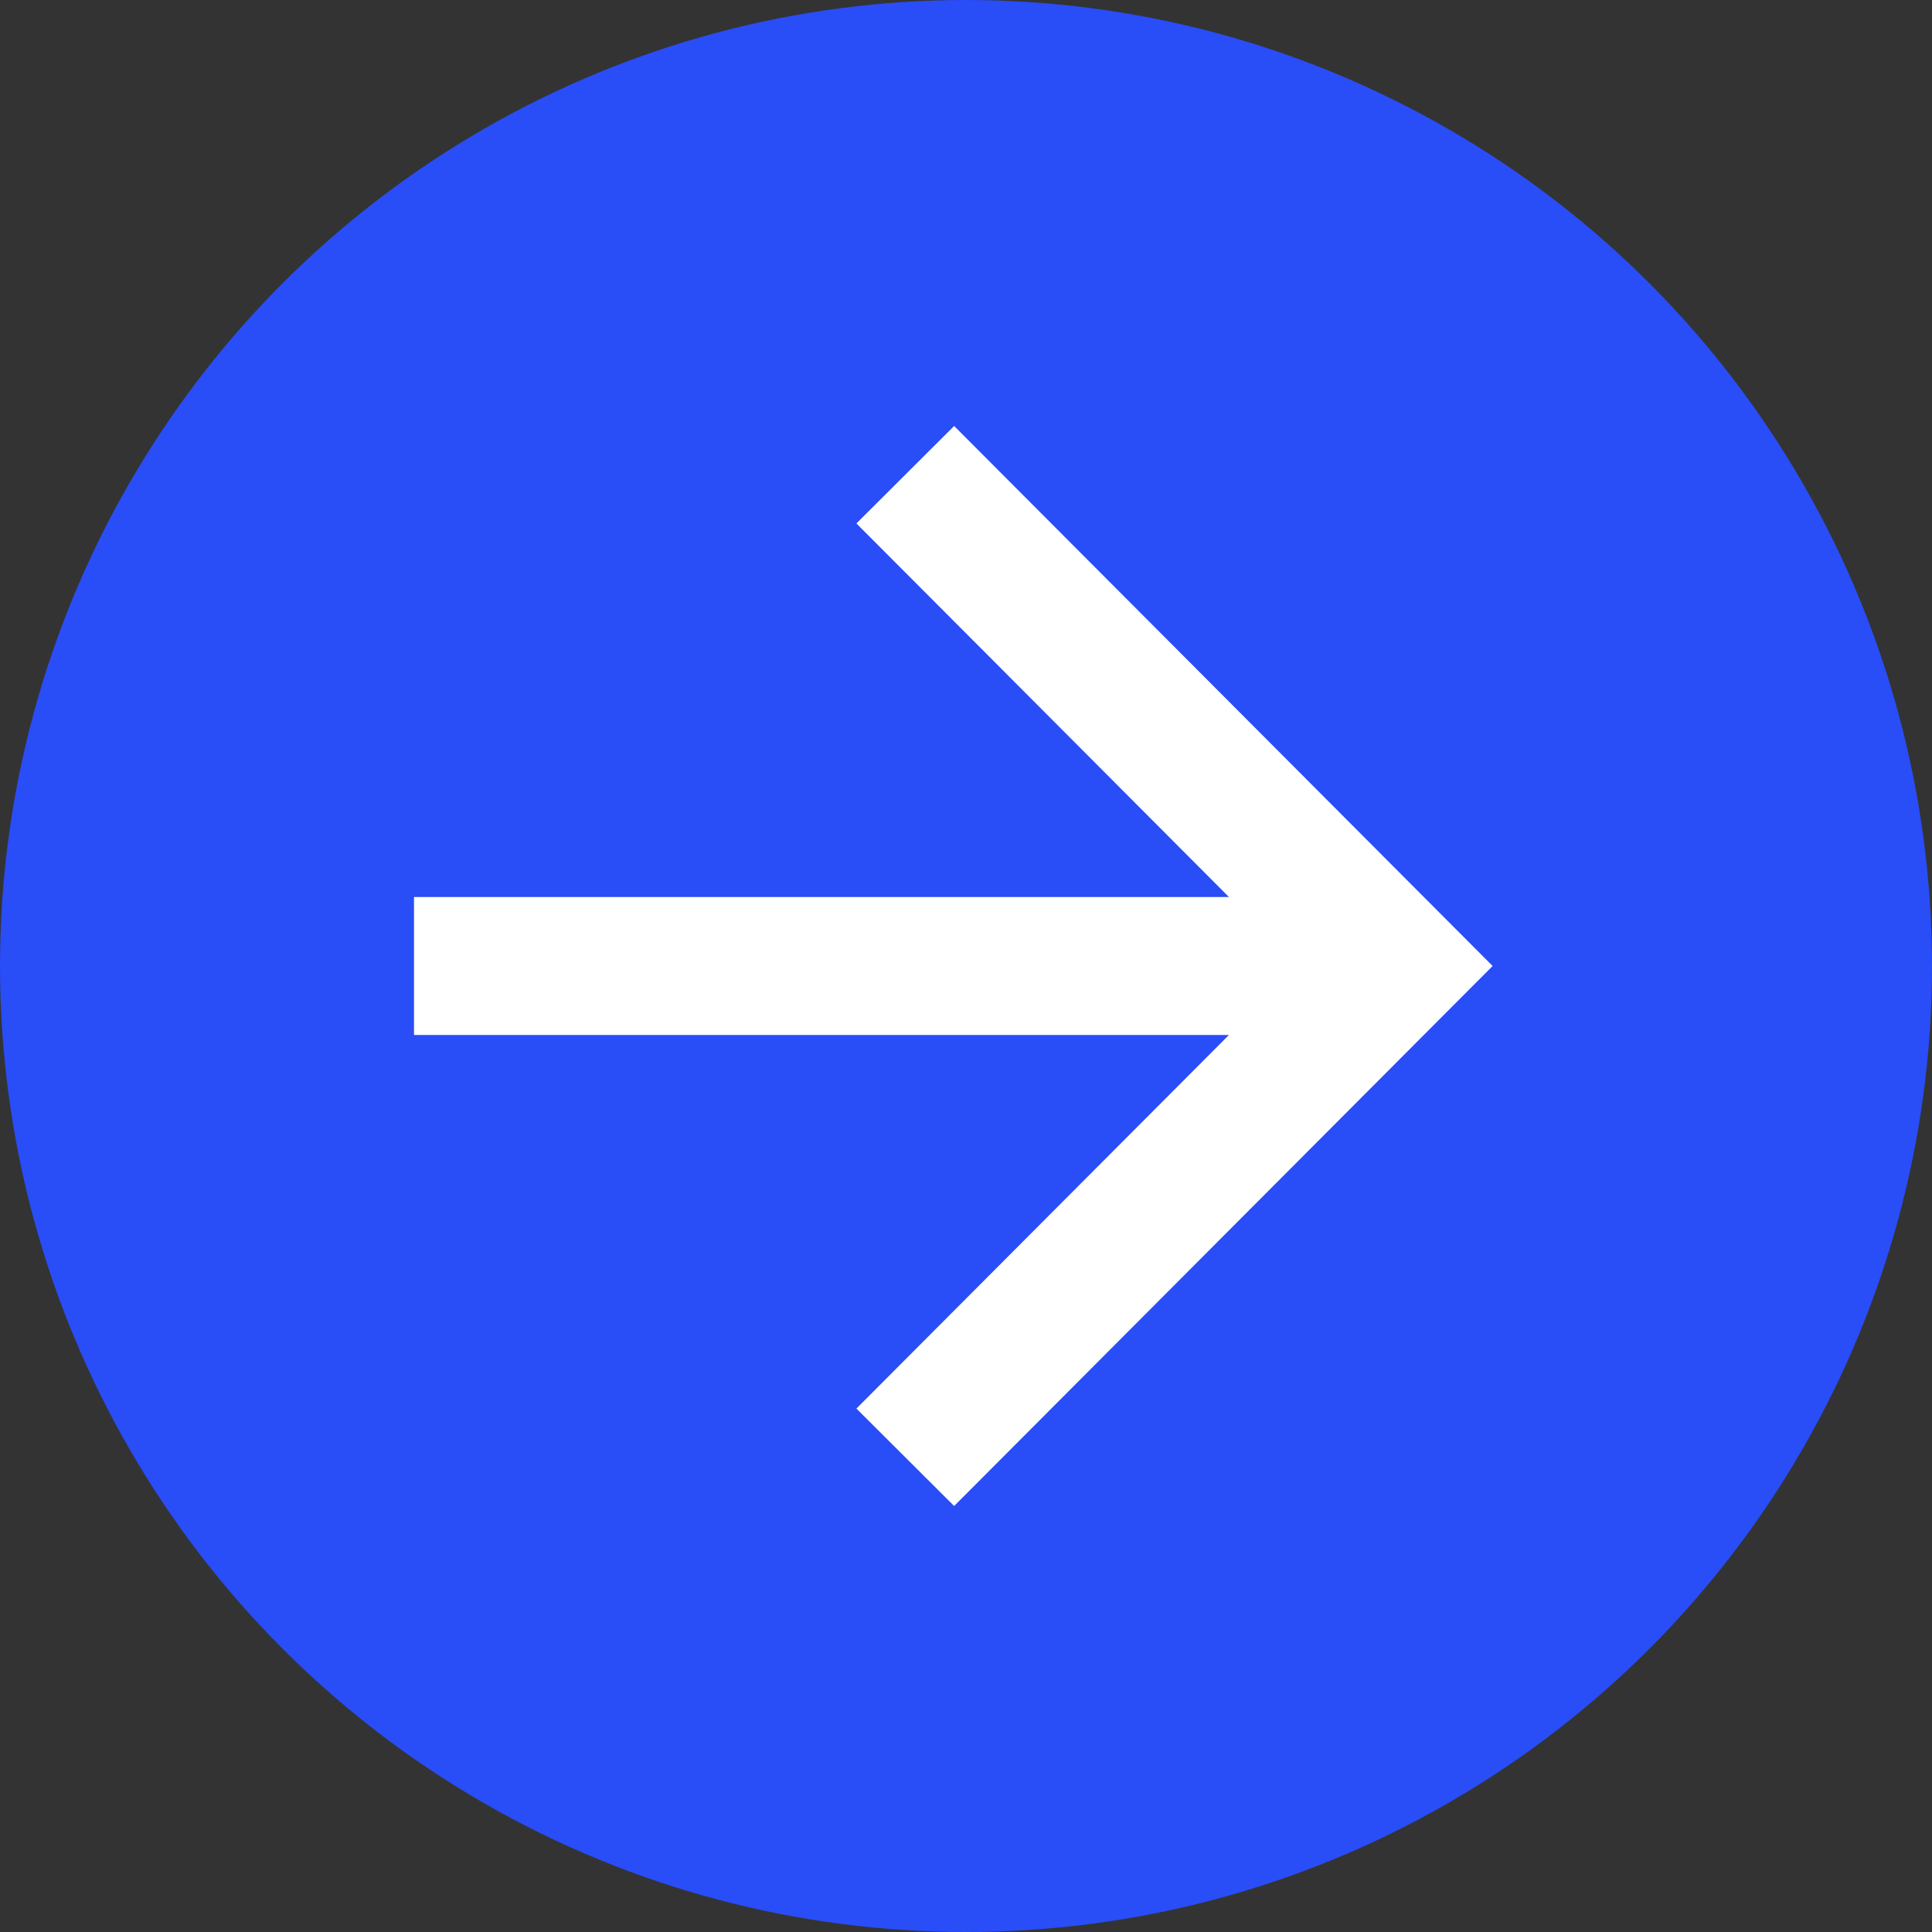
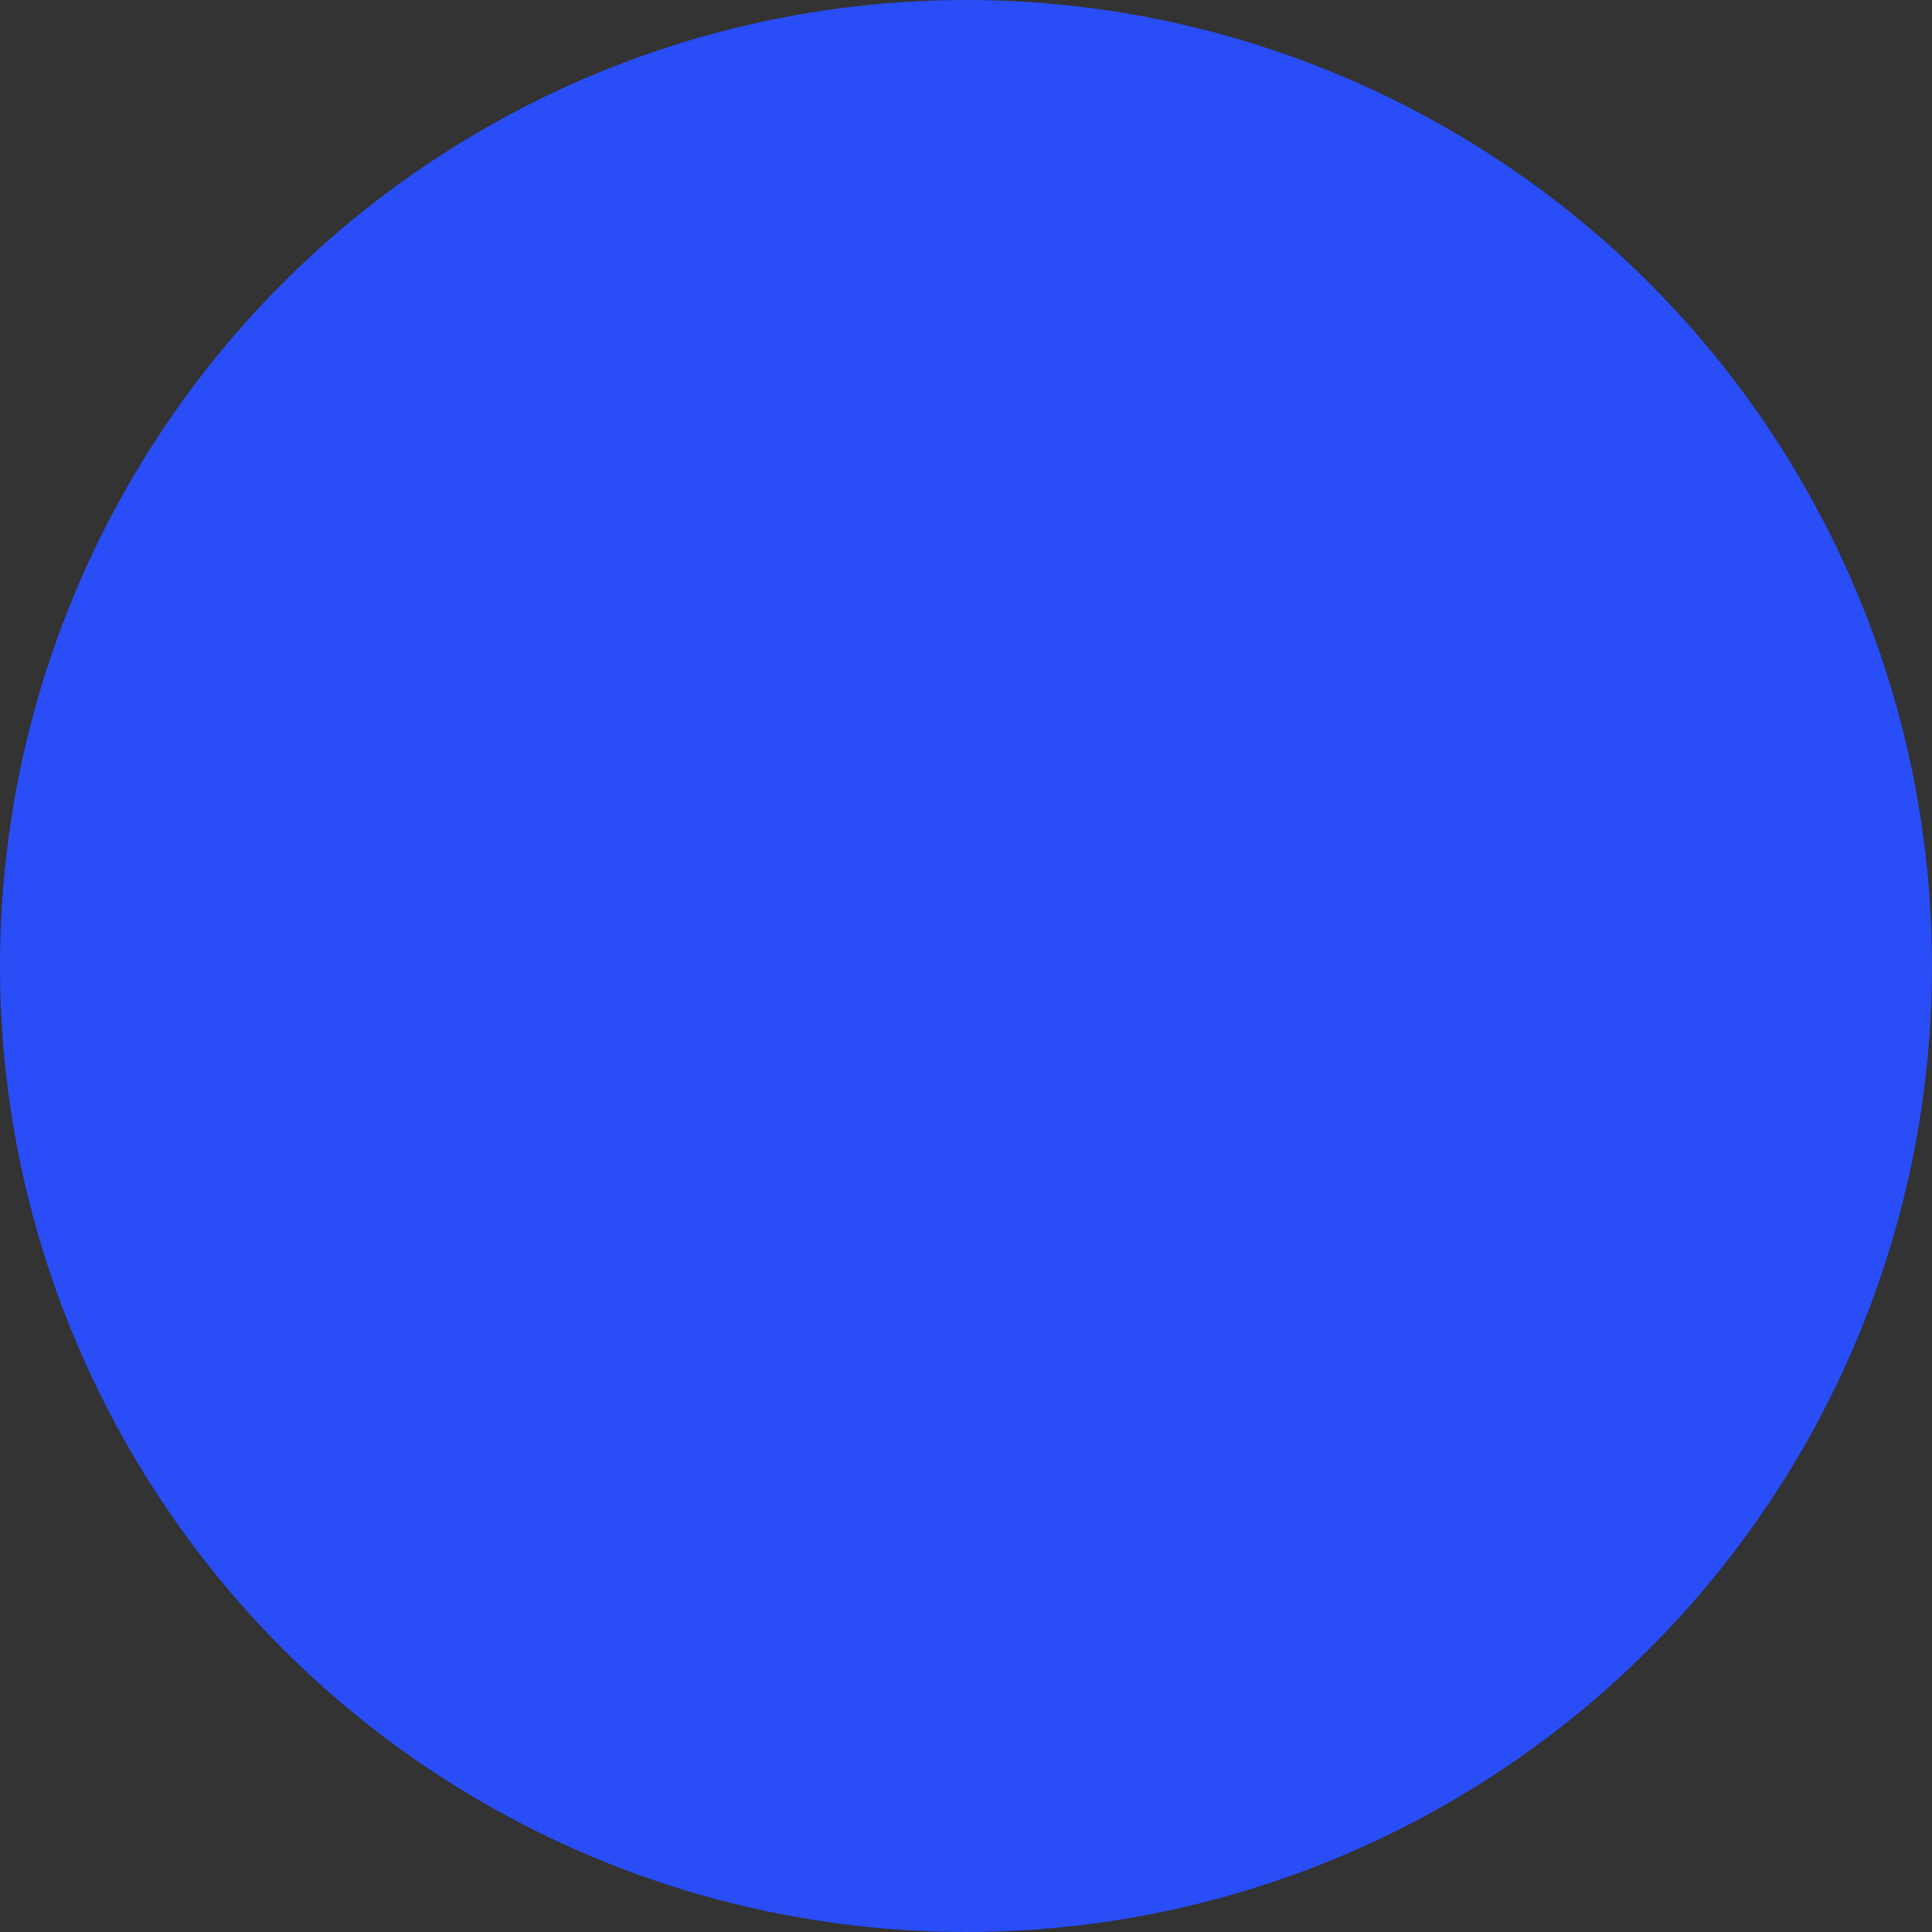
<svg xmlns="http://www.w3.org/2000/svg" width="14" height="14">
  <rect width="100%" height="100%" fill="#333333" stroke="none" />
  <g fill="none" fill-rule="evenodd">
    <circle cx="7" cy="7" r="7" fill="#294DF7" />
-     <path d="M6.56 3.44L10.11 7l-3.55 3.56M3 7h6.66" stroke="#FFF" />
  </g>
</svg>